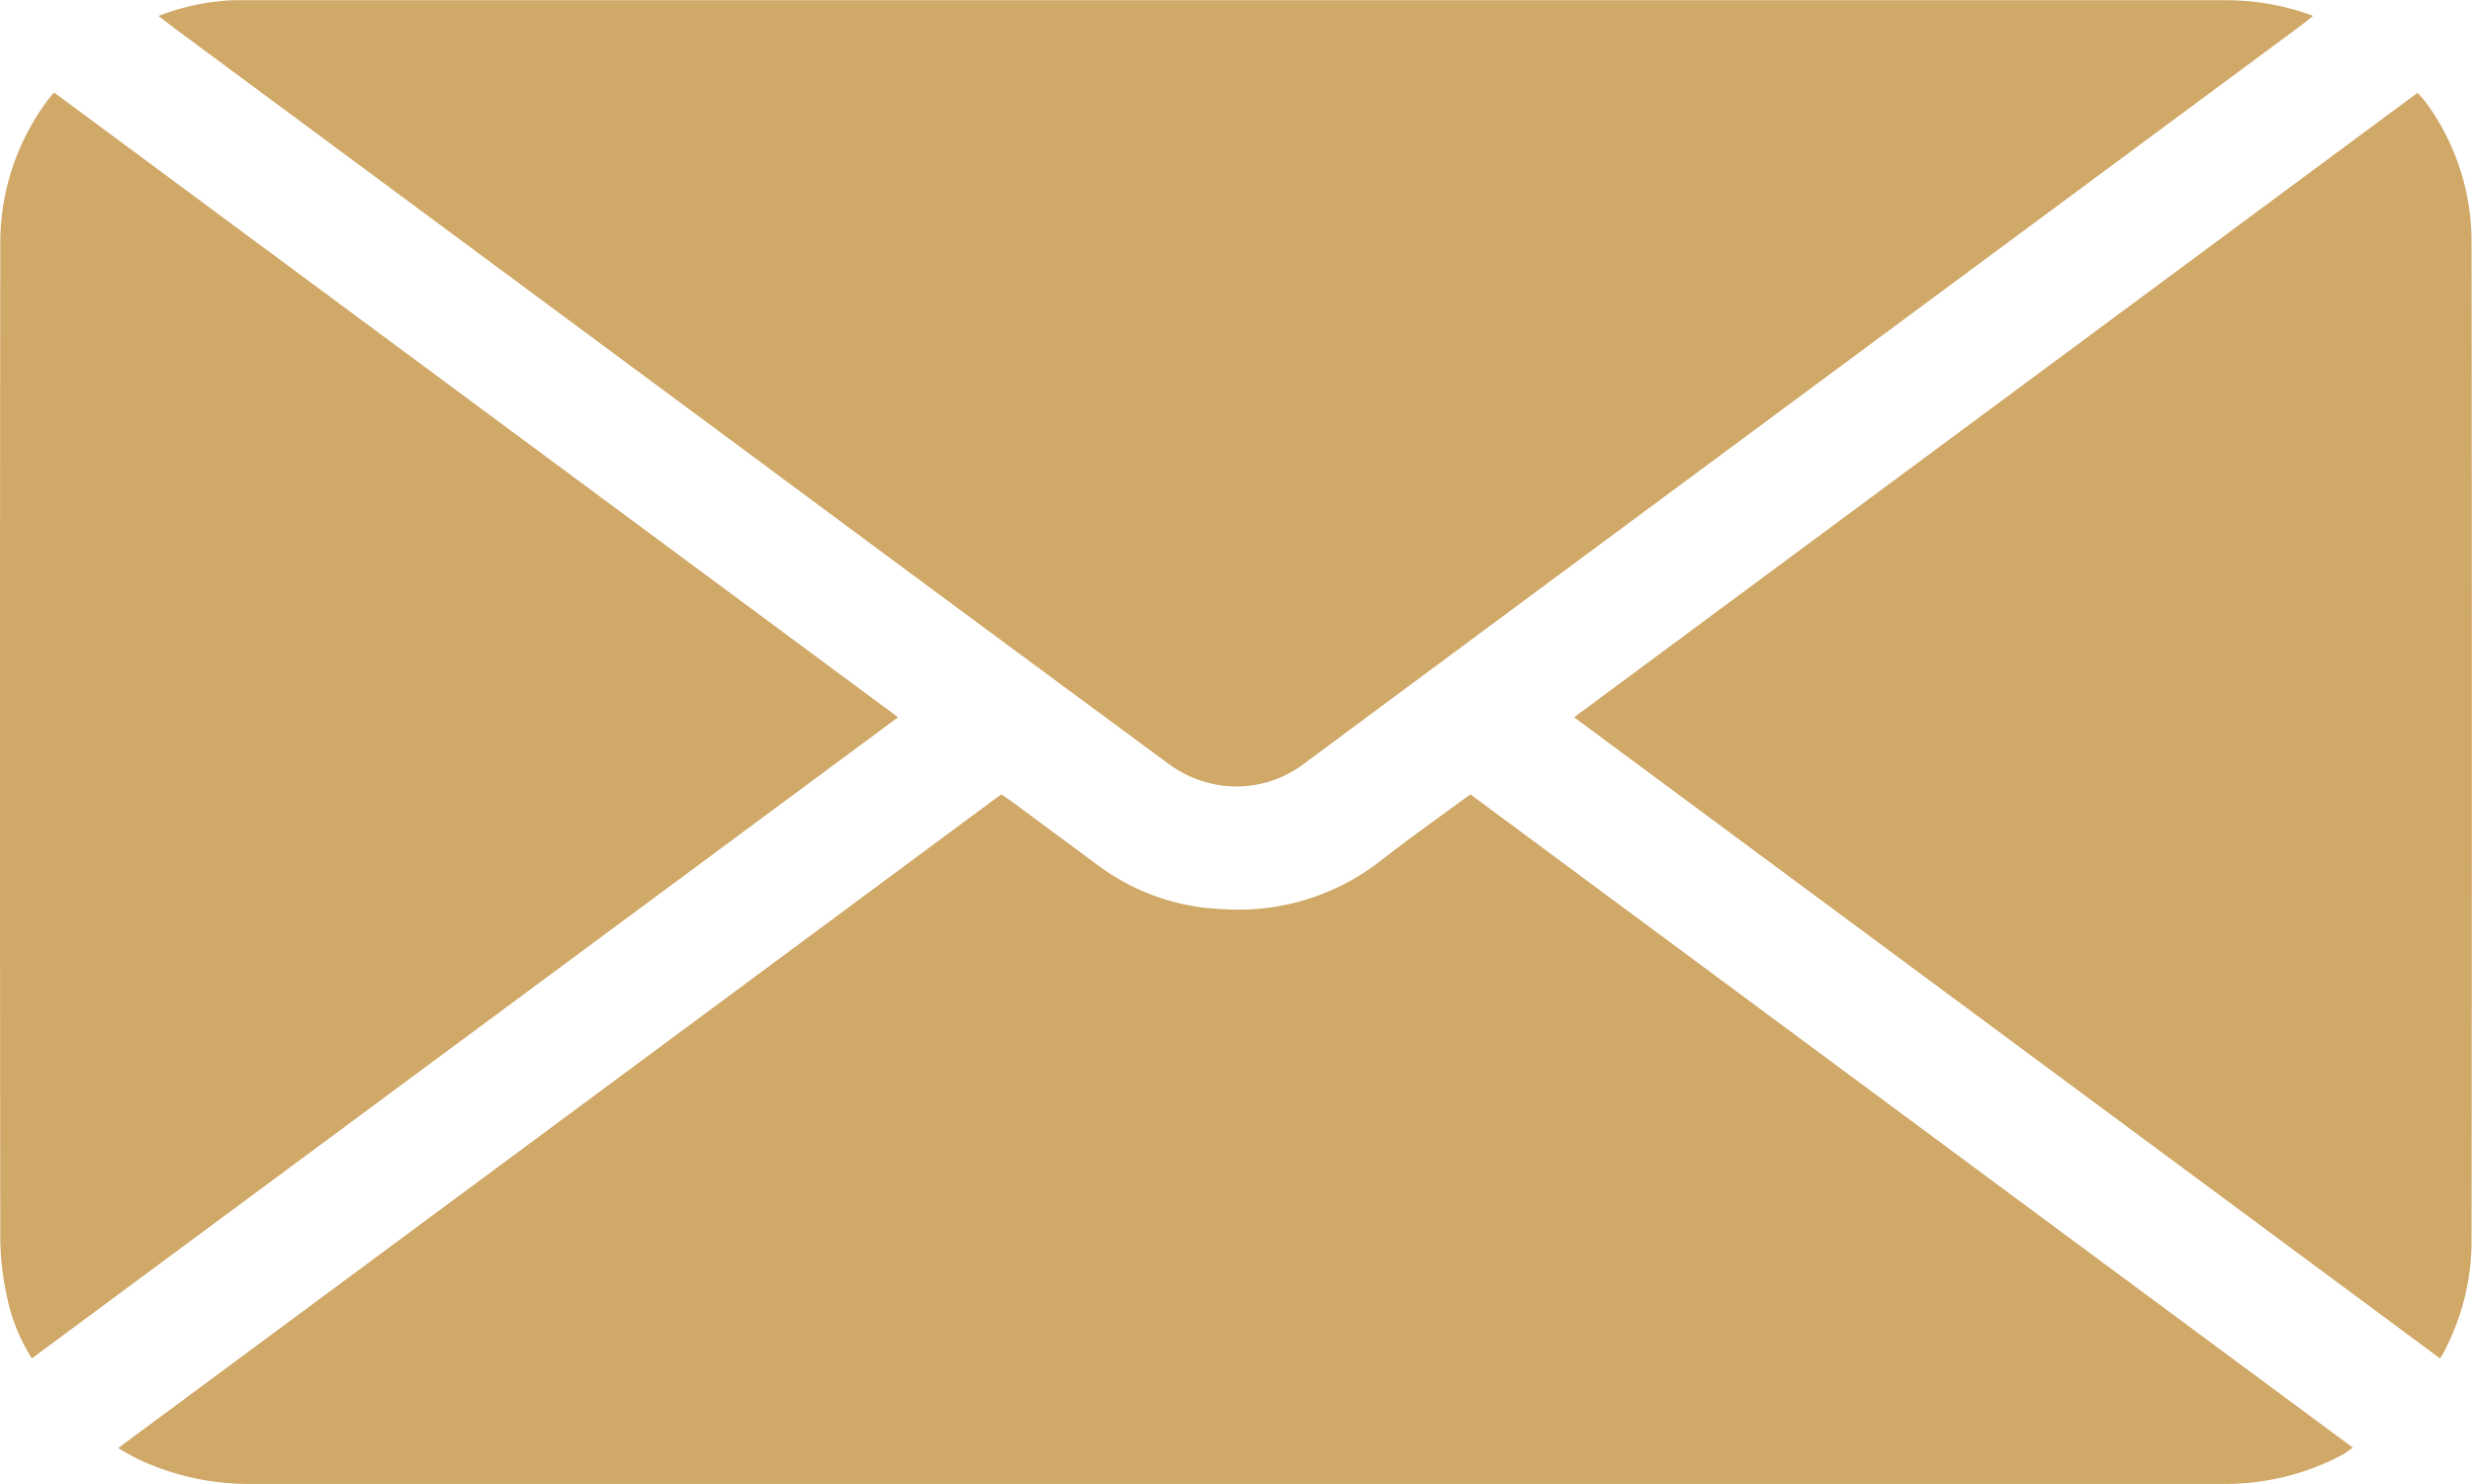
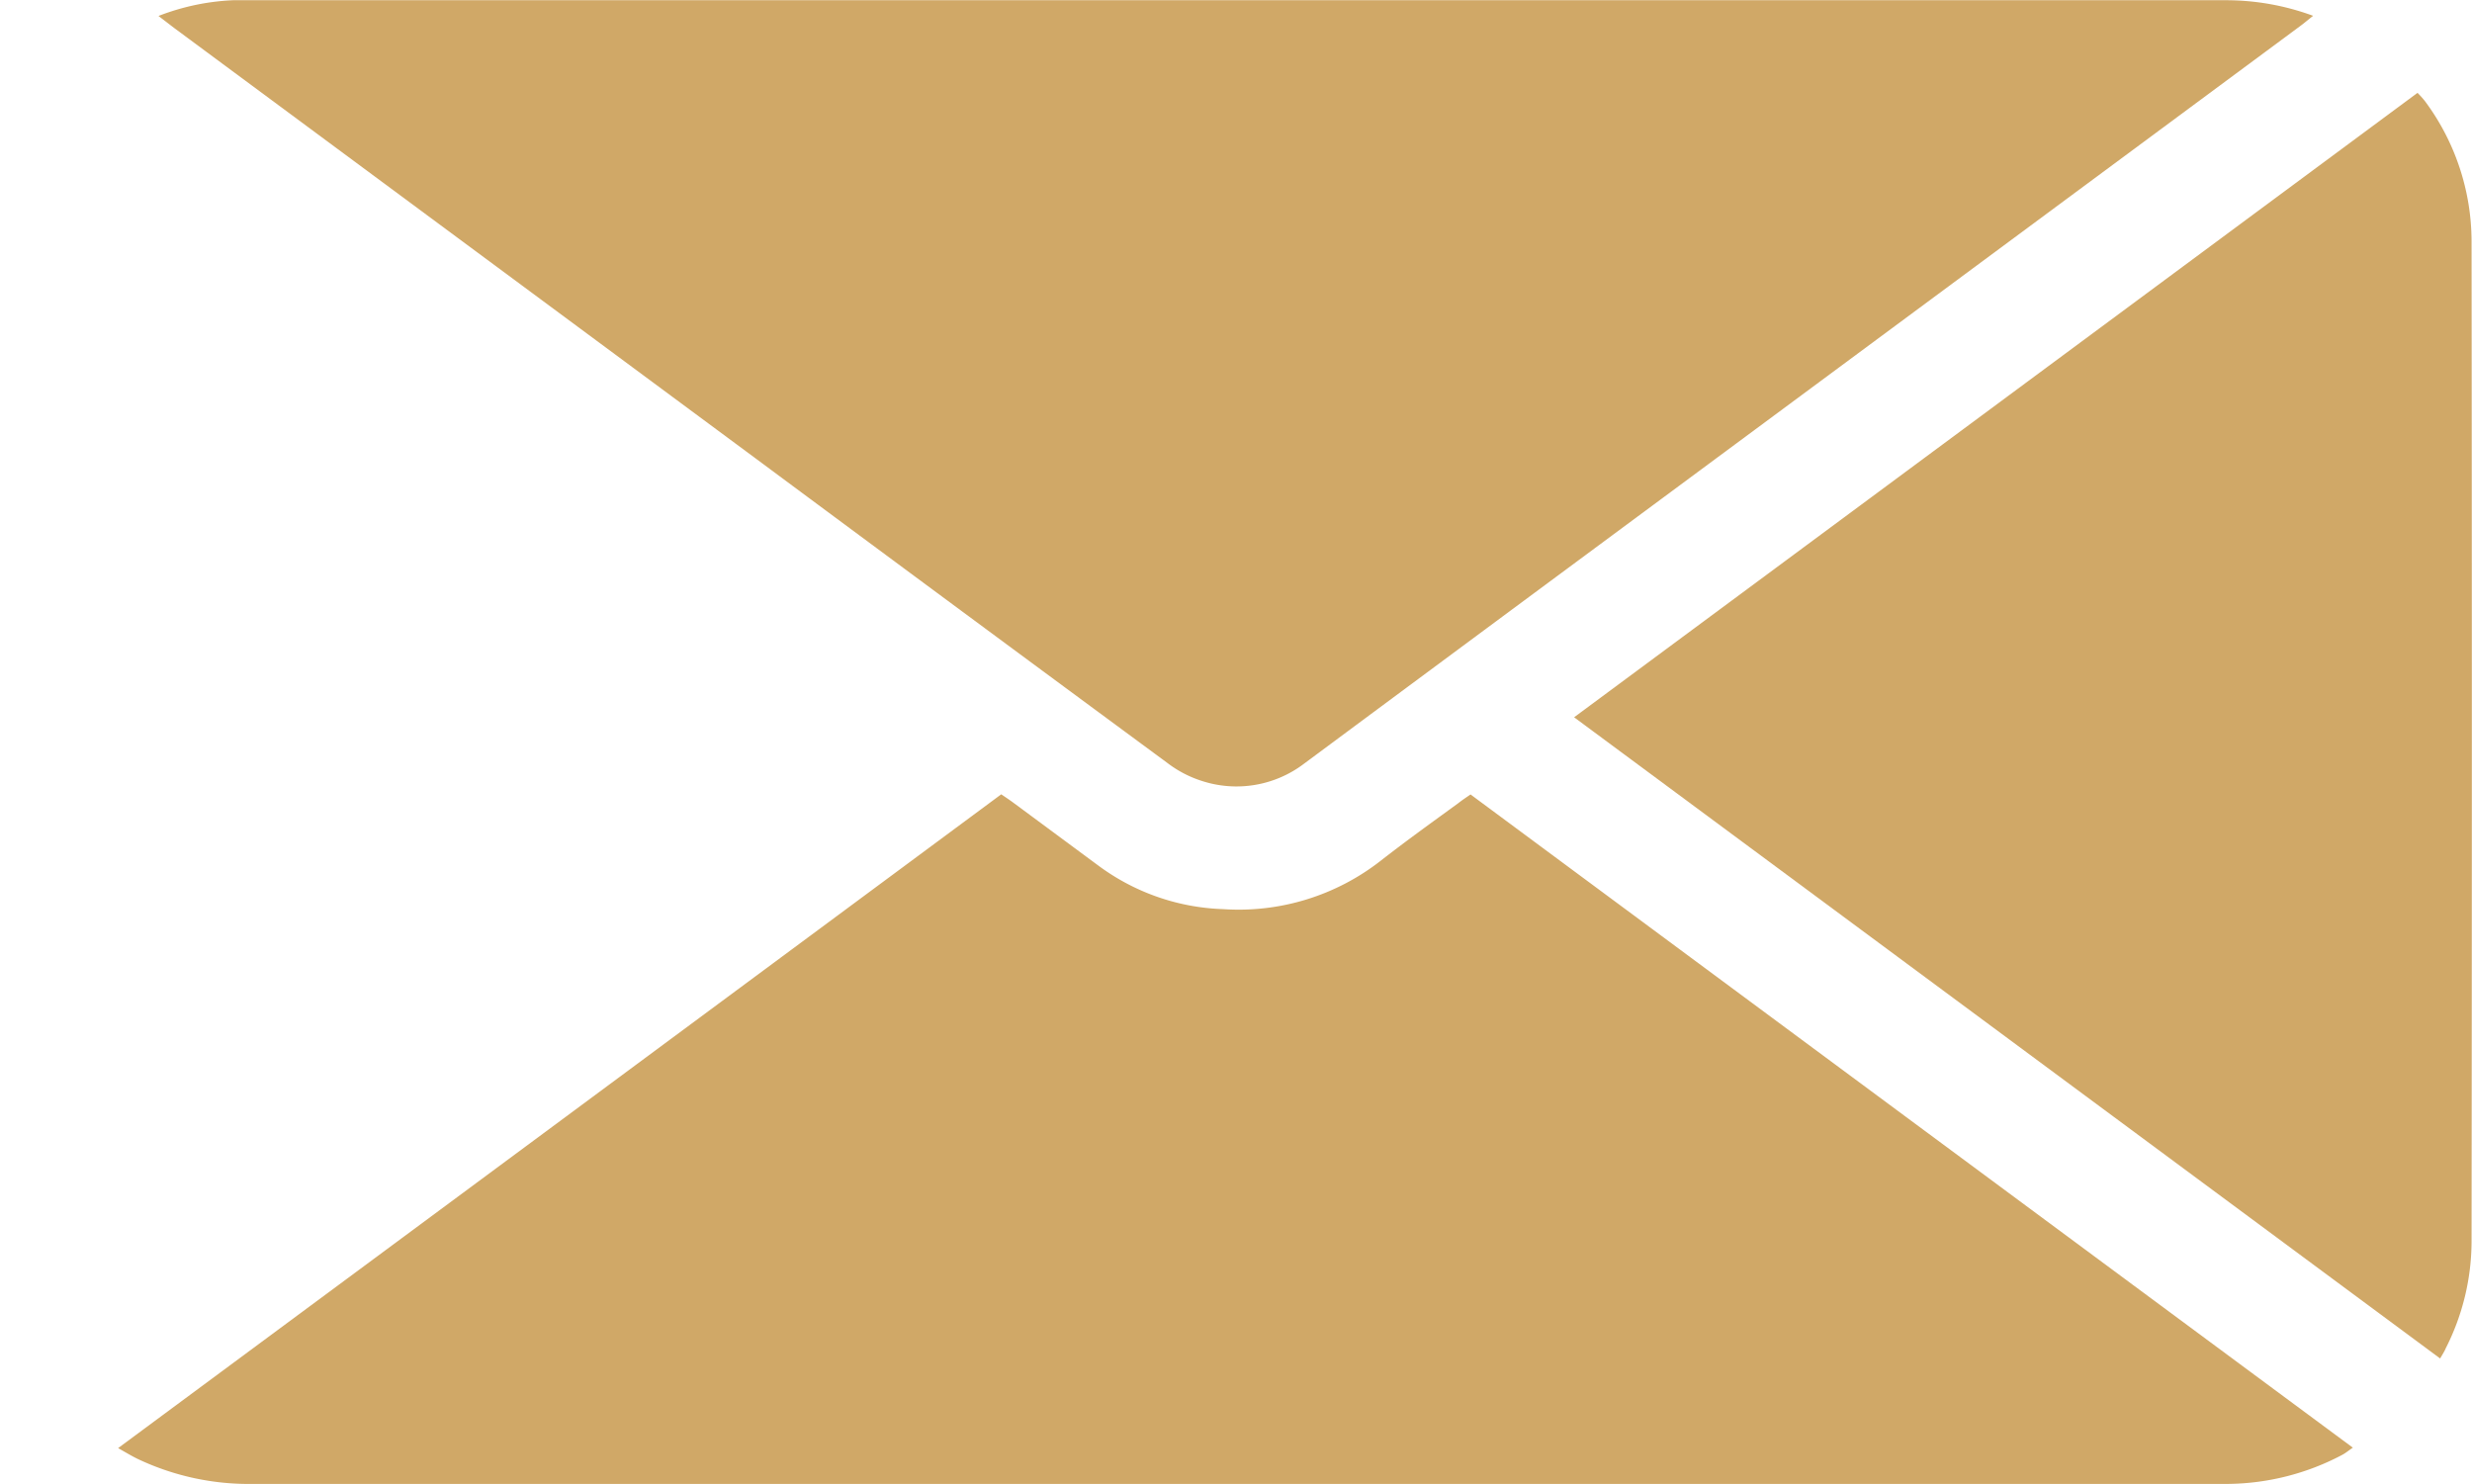
<svg xmlns="http://www.w3.org/2000/svg" width="33.753" height="20.265" viewBox="0 0 33.753 20.265">
  <g id="Group_141" data-name="Group 141" transform="translate(-1317.982 -8872.535)">
    <path id="Path_136" data-name="Path 136" d="M1338.061,8883.384q6.018,4.458,12.047,8.92c-.059.04-.1.075-.148.1a3.4,3.4,0,0,1-1.543.395H1321.45a3.539,3.539,0,0,1-1.594-.344c-.079-.039-.156-.085-.261-.145q6.047-4.475,12.058-8.928c.062.042.115.077.166.115l1.153.853a3.024,3.024,0,0,0,1.711.6,3.148,3.148,0,0,0,2.154-.663c.347-.271.7-.524,1.058-.785C1337.947,8883.461,1338,8883.426,1338.061,8883.384Z" fill="#d0a867" />
    <path id="Path_137" data-name="Path 137" d="M1320.146,8872.753a3.187,3.187,0,0,1,1.017-.215c.064,0,.129,0,.193,0q13.512,0,27.022,0a3.441,3.441,0,0,1,1.188.213c-.071.055-.122.1-.176.139l-9.844,7.288q-1.876,1.389-3.752,2.781a1.525,1.525,0,0,1-1.412.237,1.549,1.549,0,0,1-.459-.241q-2.808-2.07-5.609-4.149l-7.958-5.892Z" fill="#d0a867" />
    <path id="Path_138" data-name="Path 138" d="M1351.3,8891.086l-11.825-8.756,11.516-8.527a1.342,1.342,0,0,1,.1.111,3.217,3.217,0,0,1,.638,1.916q.008,6.832,0,13.663a3.234,3.234,0,0,1-.353,1.455C1351.36,8890.988,1351.335,8891.025,1351.3,8891.086Z" fill="#d0a867" />
-     <path id="Path_139" data-name="Path 139" d="M1318.417,8891.085a2.538,2.538,0,0,1-.346-.872,3.841,3.841,0,0,1-.085-.748q-.008-6.8,0-13.605a3.256,3.256,0,0,1,.621-1.921c.029-.042.063-.08.112-.142l11.525,8.533Z" fill="#d0a867" />
  </g>
</svg>